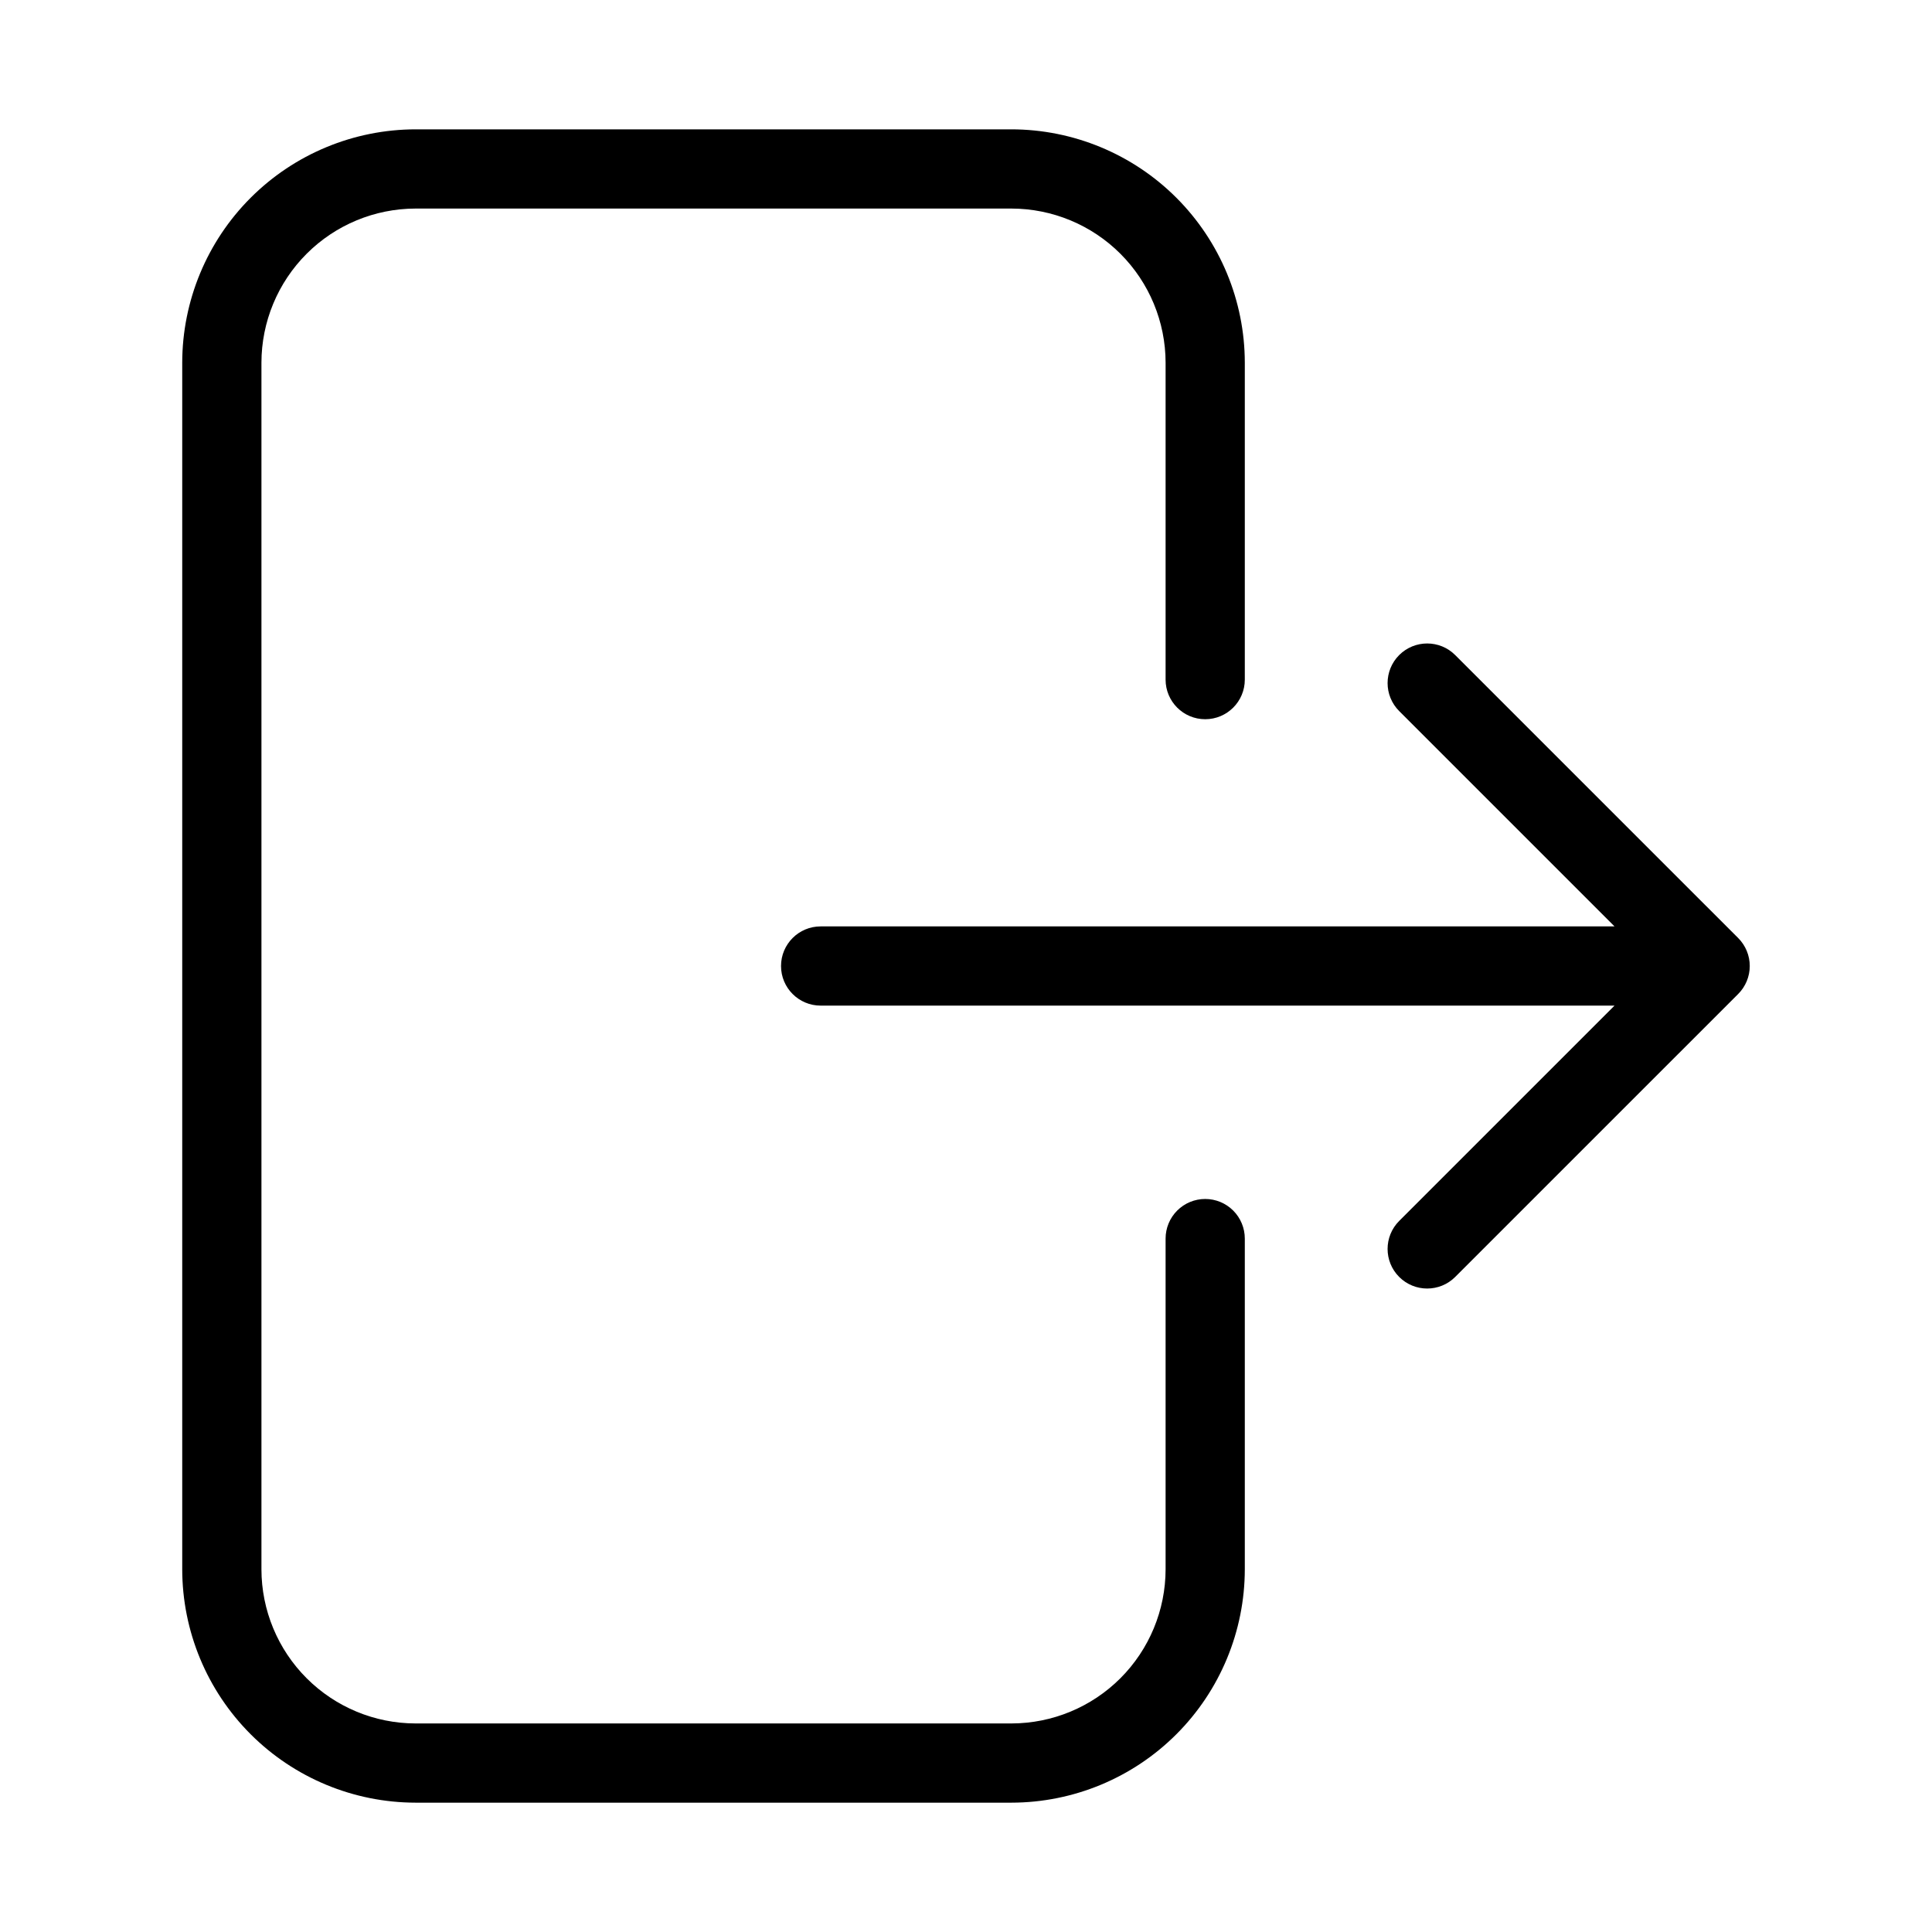
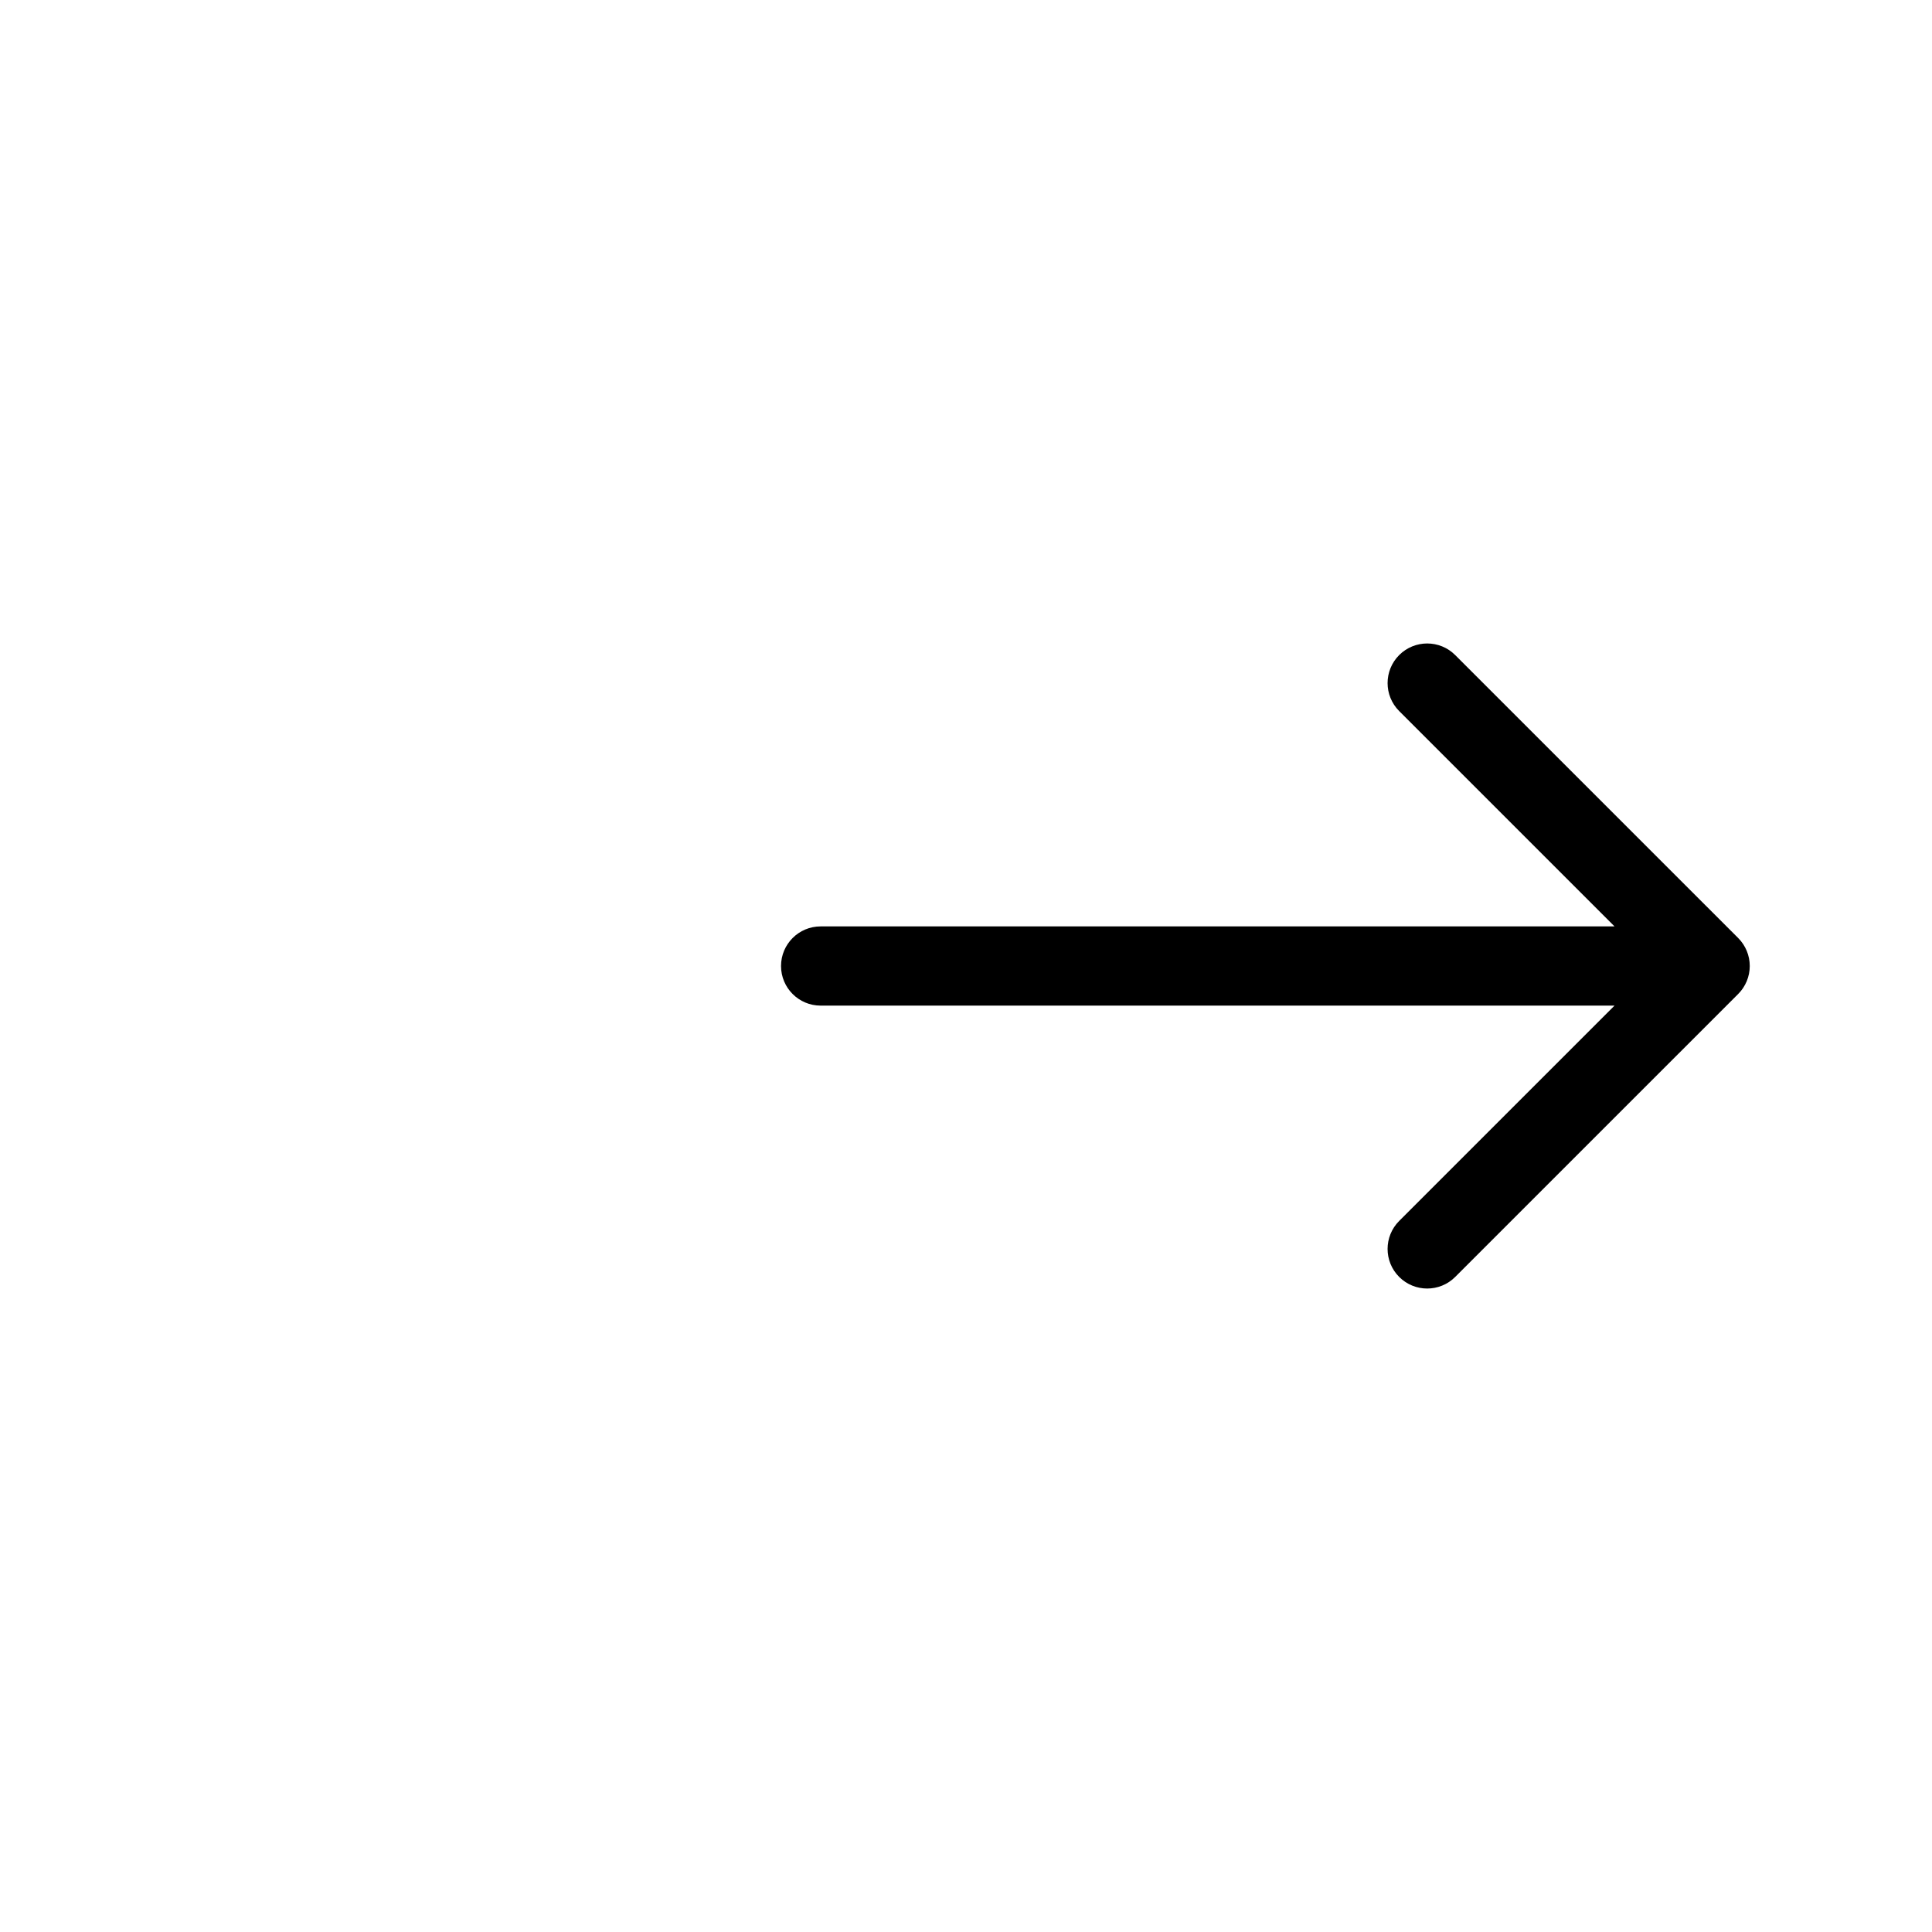
<svg xmlns="http://www.w3.org/2000/svg" fill="#000000" width="800px" height="800px" version="1.1" viewBox="144 144 512 512">
  <g>
-     <path d="m463.39 461.74c-2.785 0-5.453 1.105-7.422 3.074s-3.074 4.641-3.074 7.422v87.645c-0.012 10.828-4.32 21.211-11.977 28.871-7.656 7.656-18.039 11.965-28.871 11.98h-157.91c-10.832-0.012-21.215-4.32-28.871-11.98-7.66-7.656-11.969-18.039-11.98-28.871v-319.76c0.012-10.828 4.32-21.211 11.98-28.871 7.656-7.66 18.039-11.965 28.871-11.98h157.91c10.832 0.016 21.215 4.324 28.871 11.98 7.656 7.66 11.965 18.043 11.977 28.871v83.984c0 5.797 4.699 10.496 10.496 10.496s10.496-4.699 10.496-10.496v-83.984c-0.016-16.395-6.539-32.113-18.129-43.707-11.594-11.594-27.312-18.117-43.711-18.137h-157.91c-16.395 0.02-32.117 6.543-43.711 18.137s-18.113 27.312-18.133 43.707v319.76c0.02 16.395 6.539 32.117 18.133 43.711s27.316 18.113 43.711 18.133h157.91c16.398-0.02 32.117-6.539 43.711-18.137 11.59-11.594 18.113-27.312 18.129-43.707v-87.645c0-2.781-1.105-5.453-3.074-7.422s-4.637-3.074-7.422-3.074z" />
    <path d="m604.63 392.58-74.988-74.98c-4.098-4.098-10.742-4.098-14.844 0-4.098 4.102-4.098 10.746 0.004 14.844l57.066 57.062h-210.39c-5.797 0-10.496 4.699-10.496 10.496s4.699 10.496 10.496 10.496h210.39l-57.066 57.059c-4.102 4.102-4.102 10.746-0.004 14.844 4.102 4.098 10.746 4.098 14.844 0l74.988-74.98c1.969-1.965 3.074-4.637 3.074-7.418 0-2.785-1.105-5.453-3.074-7.422z" />
  </g>
</svg>